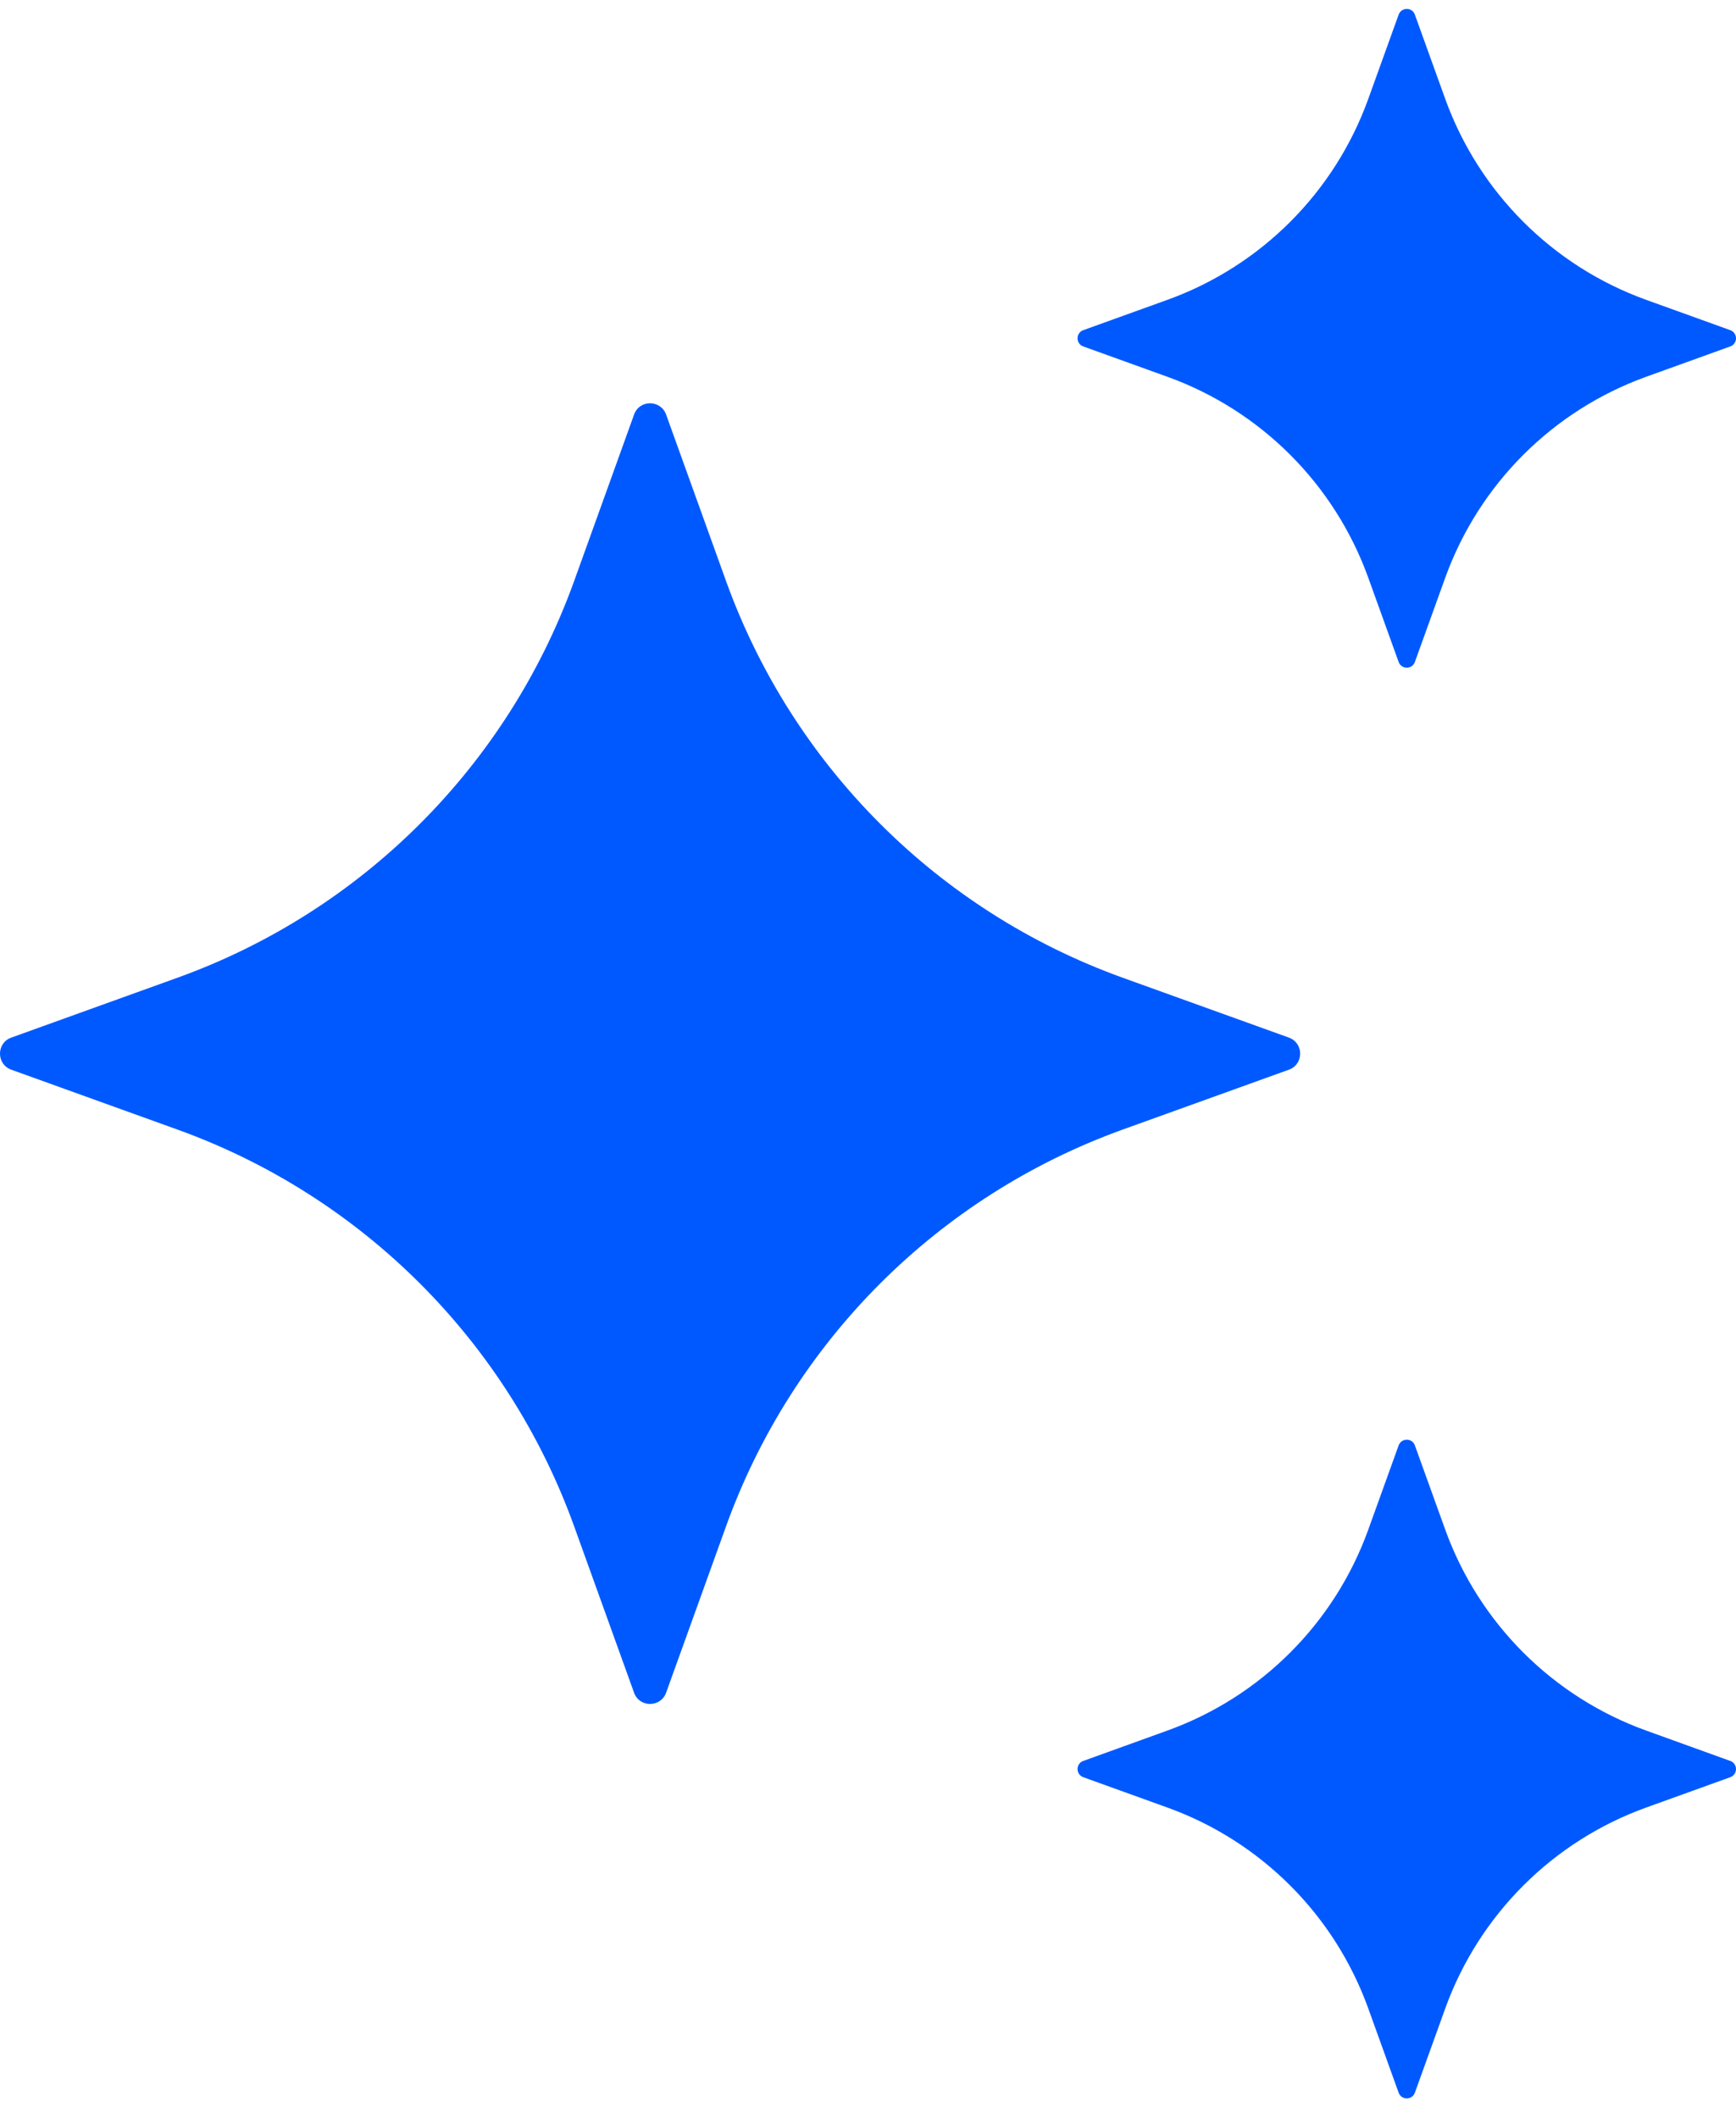
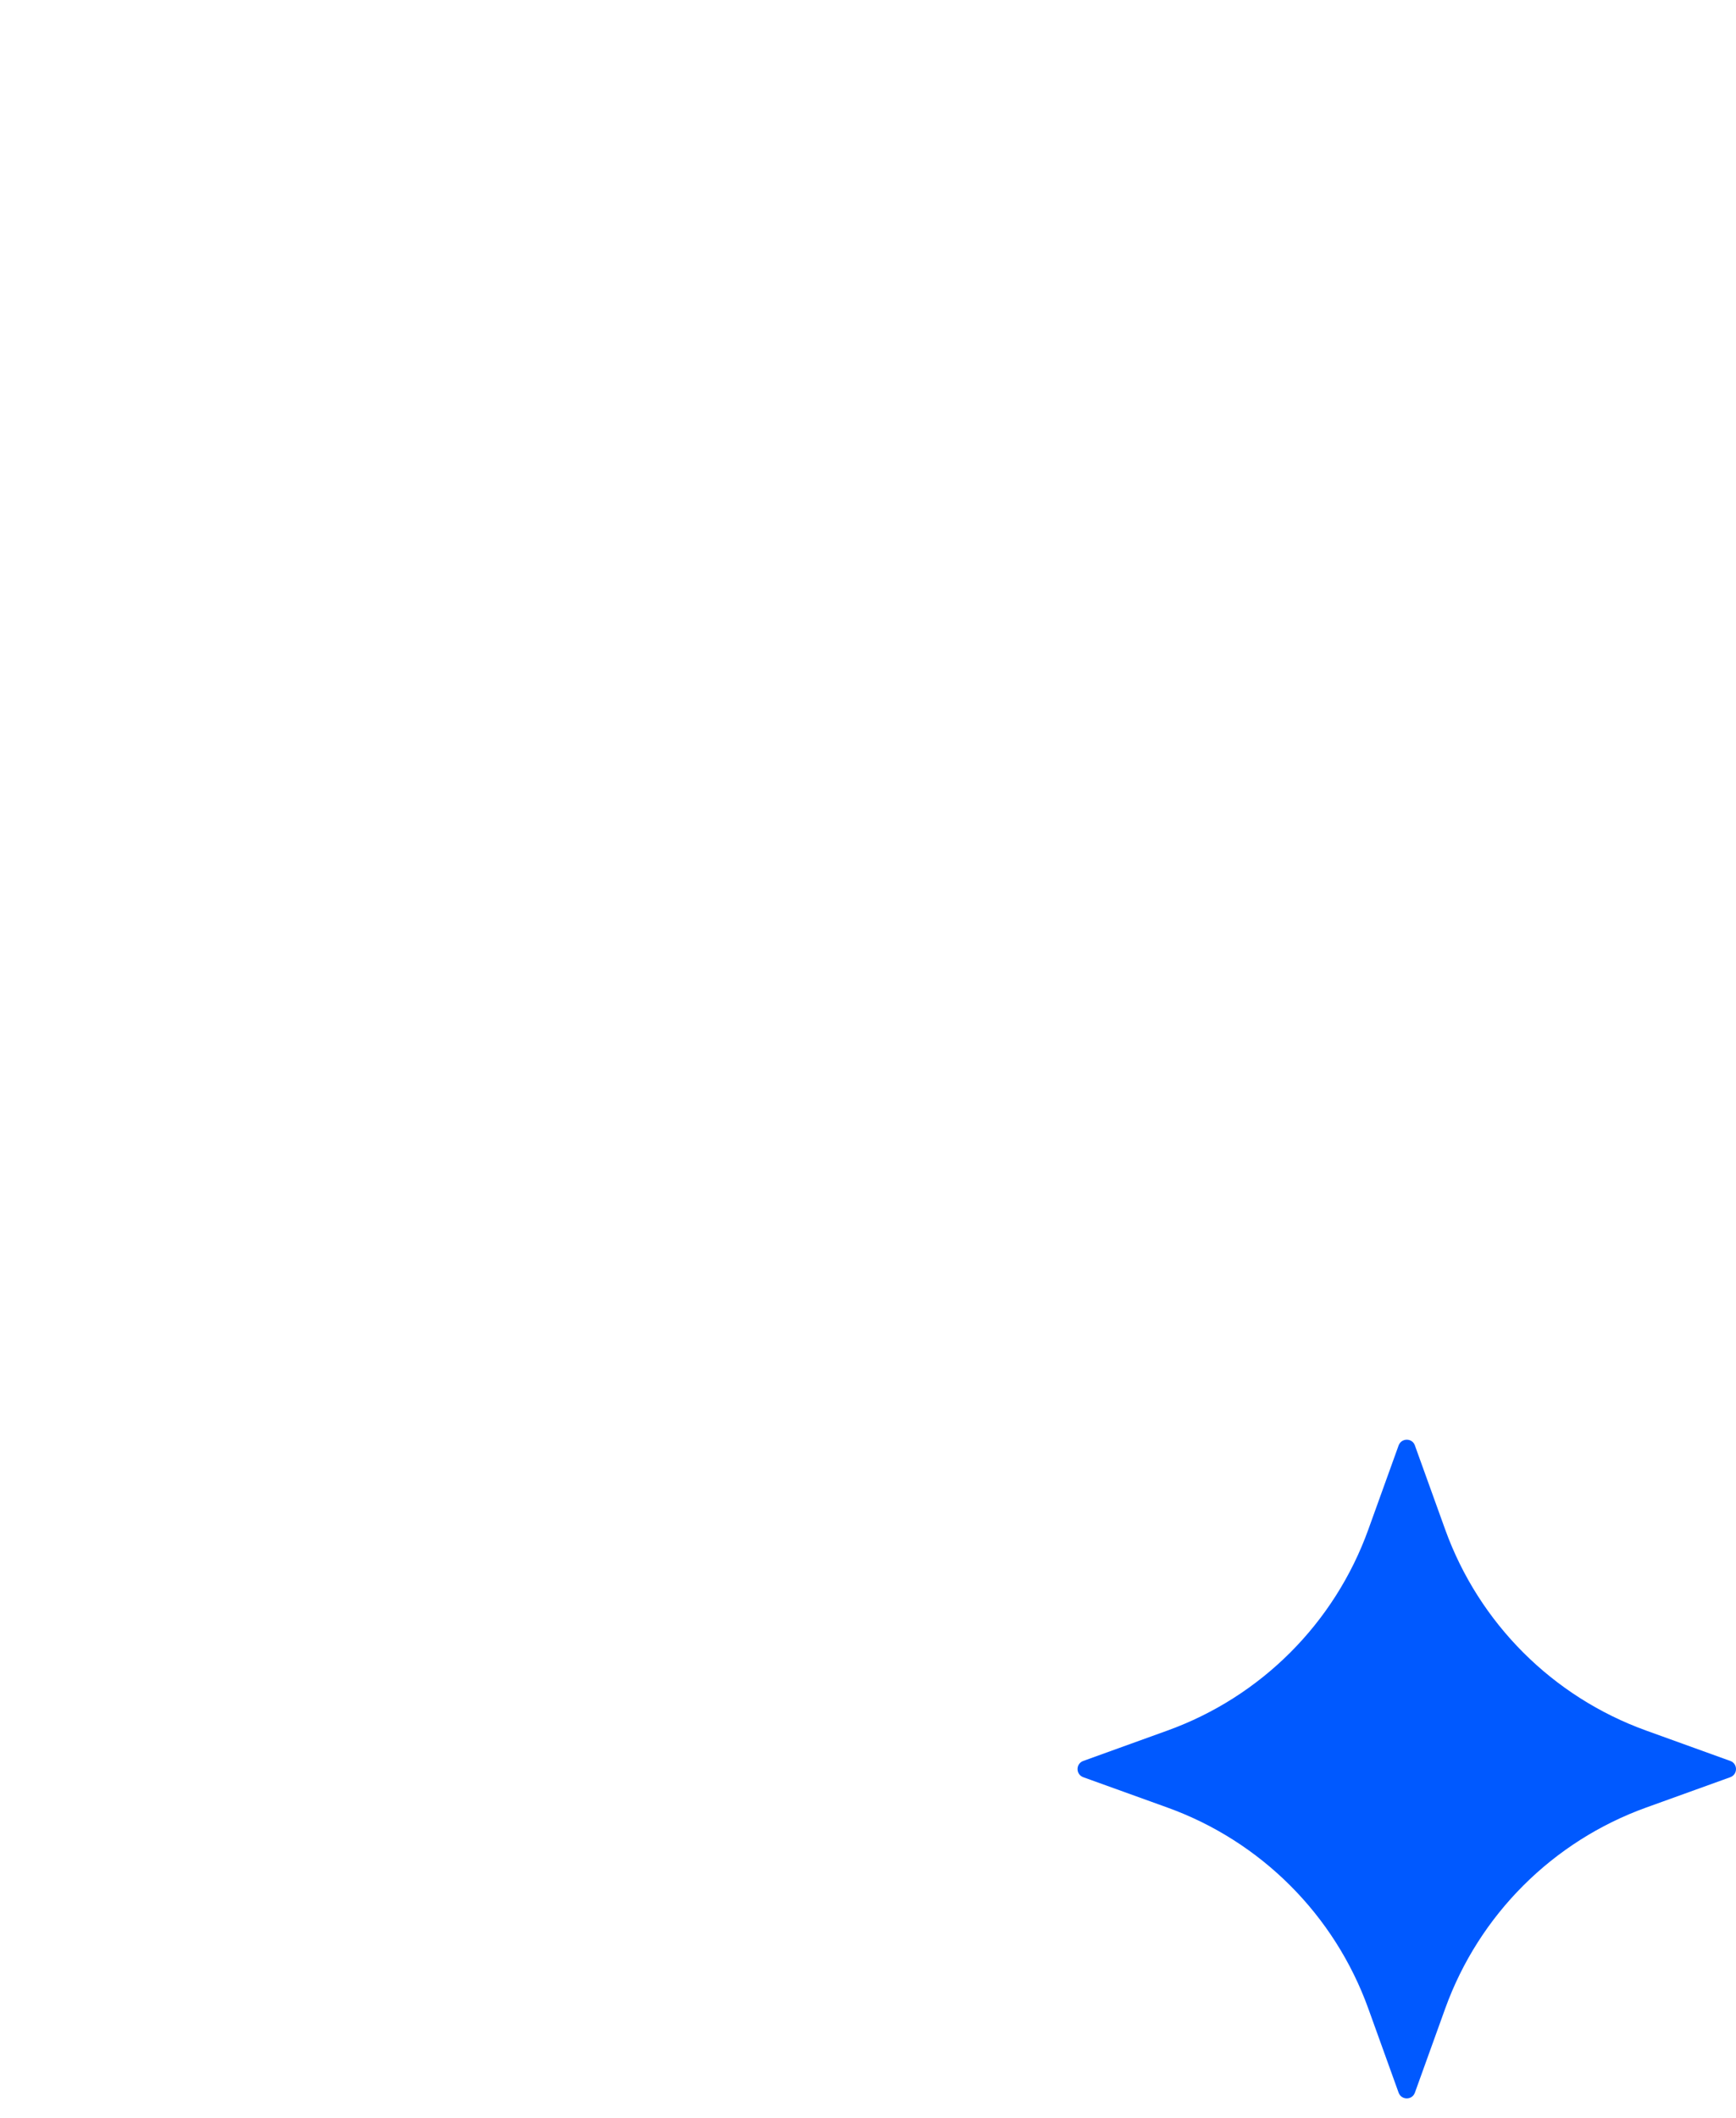
<svg xmlns="http://www.w3.org/2000/svg" width="41" height="50" viewBox="0 0 41 50" fill="none">
-   <path d="M15.732 9.788L17.147 13.717C18.718 18.077 22.152 21.511 26.512 23.082L30.441 24.497C30.795 24.625 30.795 25.128 30.441 25.254L26.512 26.669C22.152 28.241 18.718 31.674 17.147 36.035L15.732 39.963C15.603 40.317 15.101 40.317 14.975 39.963L13.56 36.035C11.988 31.674 8.555 28.241 4.194 26.669L0.266 25.254C-0.089 25.126 -0.089 24.624 0.266 24.497L4.194 23.082C8.555 21.511 11.988 18.077 13.56 13.717L14.975 9.788C15.101 9.432 15.603 9.432 15.732 9.788Z" fill="#0059FF" />
-   <path d="M33.416 0.347L34.133 2.336C34.93 4.543 36.669 6.282 38.876 7.078L40.865 7.795C41.045 7.861 41.045 8.114 40.865 8.179L38.876 8.896C36.669 9.693 34.93 11.432 34.133 13.639L33.416 15.628C33.351 15.808 33.098 15.808 33.032 15.628L32.315 13.639C31.519 11.432 29.78 9.693 27.573 8.896L25.584 8.179C25.404 8.114 25.404 7.861 25.584 7.795L27.573 7.078C29.78 6.282 31.519 4.543 32.315 2.336L33.032 0.347C33.098 0.165 33.353 0.165 33.416 0.347Z" fill="#0059FF" />
  <path d="M33.416 34.125L34.133 36.114C34.93 38.321 36.669 40.06 38.876 40.856L40.865 41.574C41.045 41.639 41.045 41.892 40.865 41.958L38.876 42.675C36.669 43.471 34.93 45.21 34.133 47.417L33.416 49.406C33.351 49.586 33.098 49.586 33.032 49.406L32.315 47.417C31.519 45.21 29.78 43.471 27.573 42.675L25.584 41.958C25.404 41.892 25.404 41.639 25.584 41.574L27.573 40.856C29.78 40.06 31.519 38.321 32.315 36.114L33.032 34.125C33.098 33.945 33.353 33.945 33.416 34.125Z" fill="#0059FF" />
</svg>